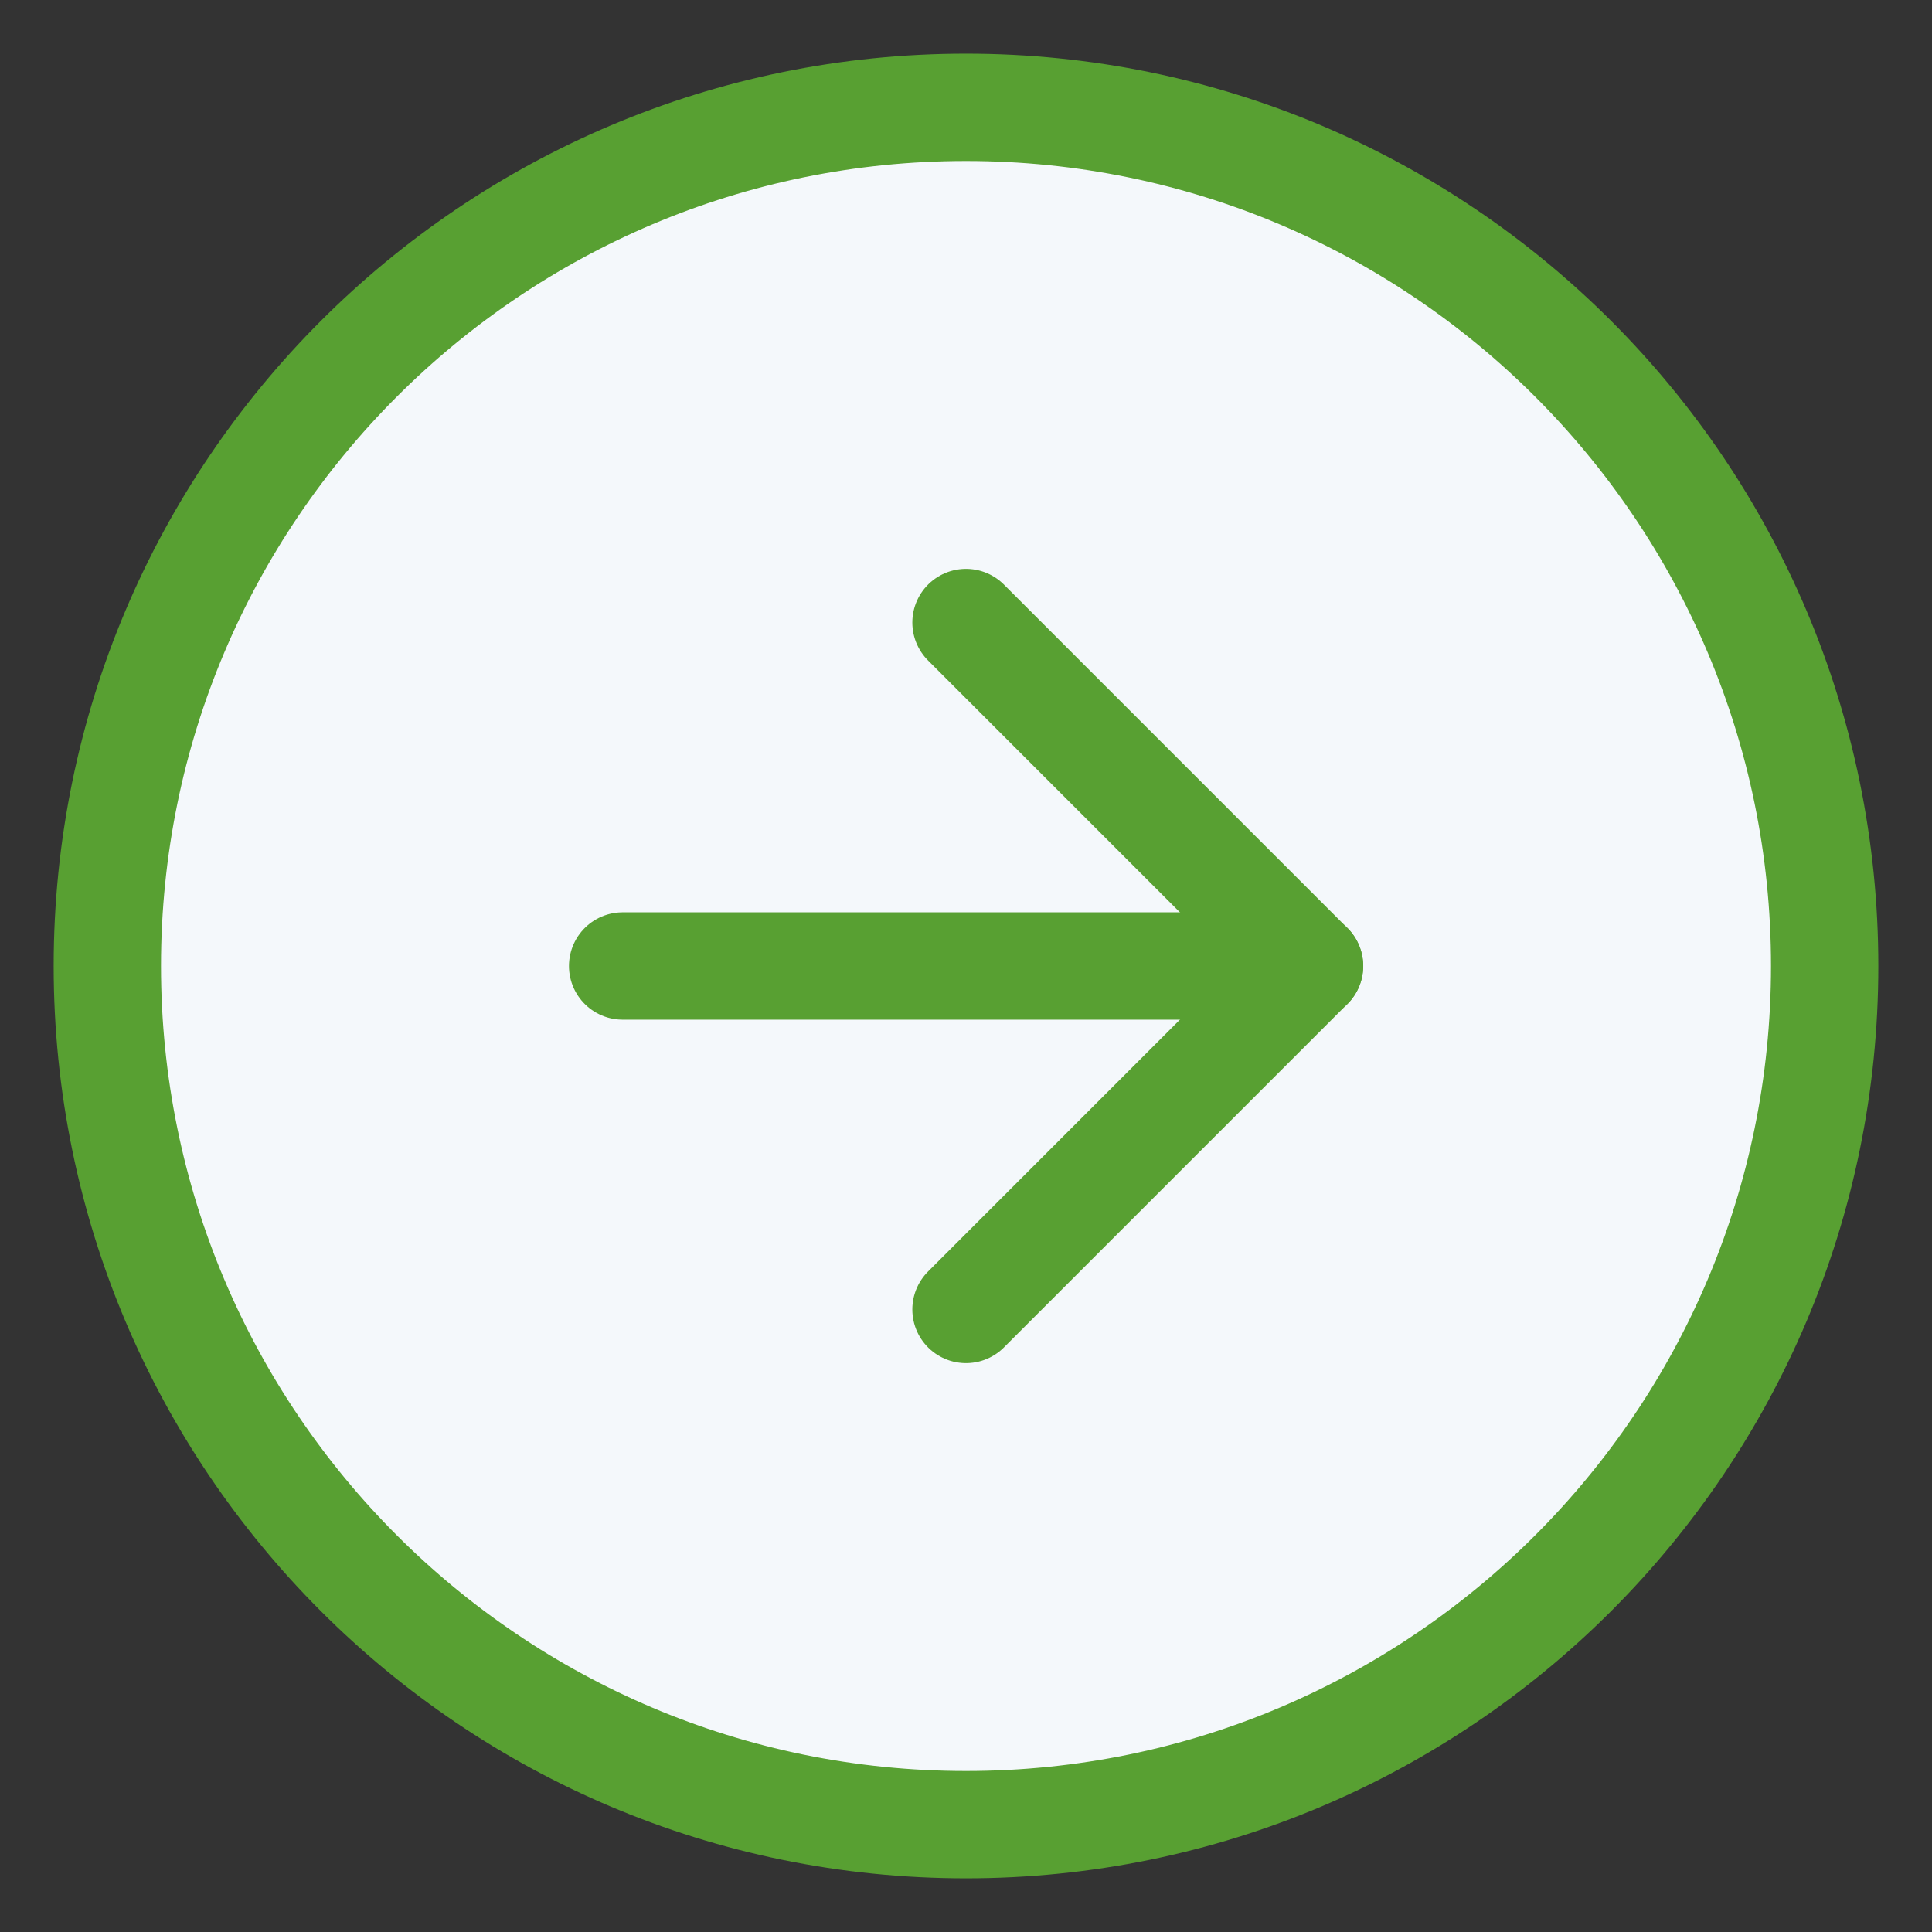
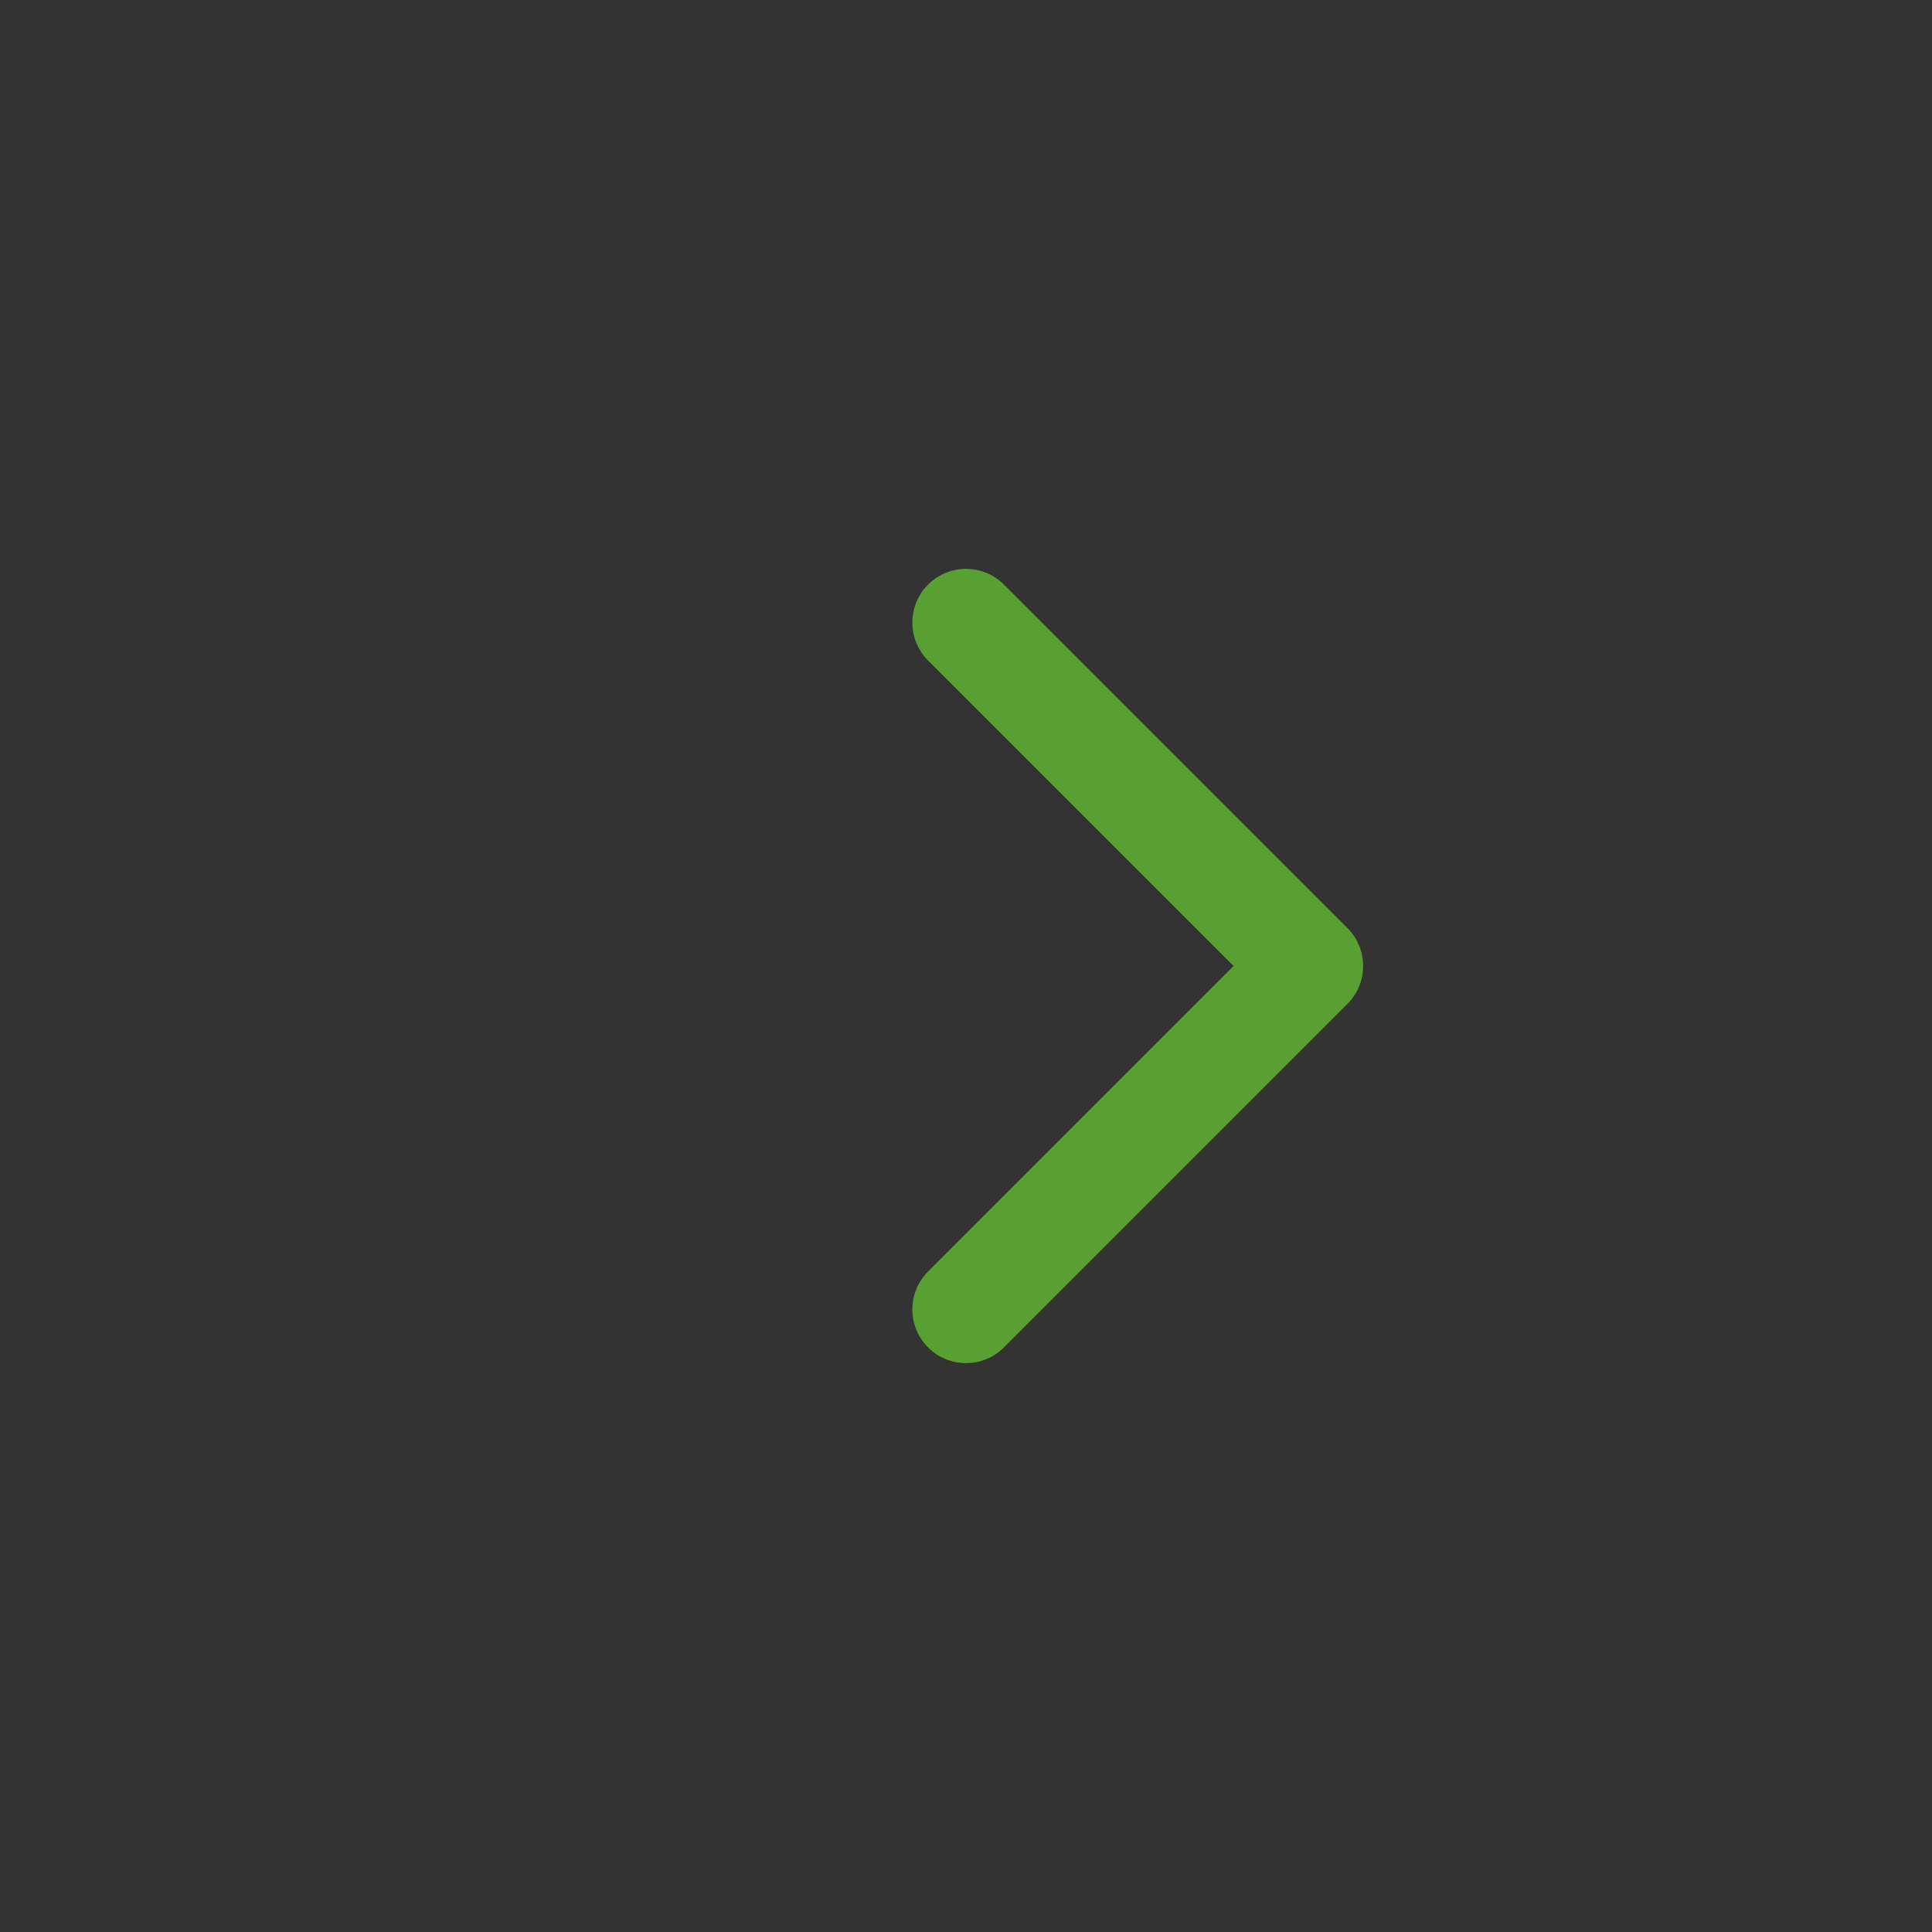
<svg xmlns="http://www.w3.org/2000/svg" width="36" height="36" viewBox="0 0 36 36" fill="none">
  <rect x="0" y="0" width="36" height="36" fill="#333333" stroke="none" />
-   <path d="M18 34C26.837 34 34 26.837 34 18C34 9.163 26.837 2 18 2C9.163 2 2 9.163 2 18C2 26.837 9.163 34 18 34Z" fill="#F4F8FB" stroke="#58A032" stroke-width="2" stroke-linecap="round" stroke-linejoin="round" />
  <path d="M18 24.4L24.4 18L18 11.6" stroke="#58A032" stroke-width="2" stroke-linecap="round" stroke-linejoin="round" />
-   <path d="M11.602 18H24.402" stroke="#58A032" stroke-width="2" stroke-linecap="round" stroke-linejoin="round" />
</svg>